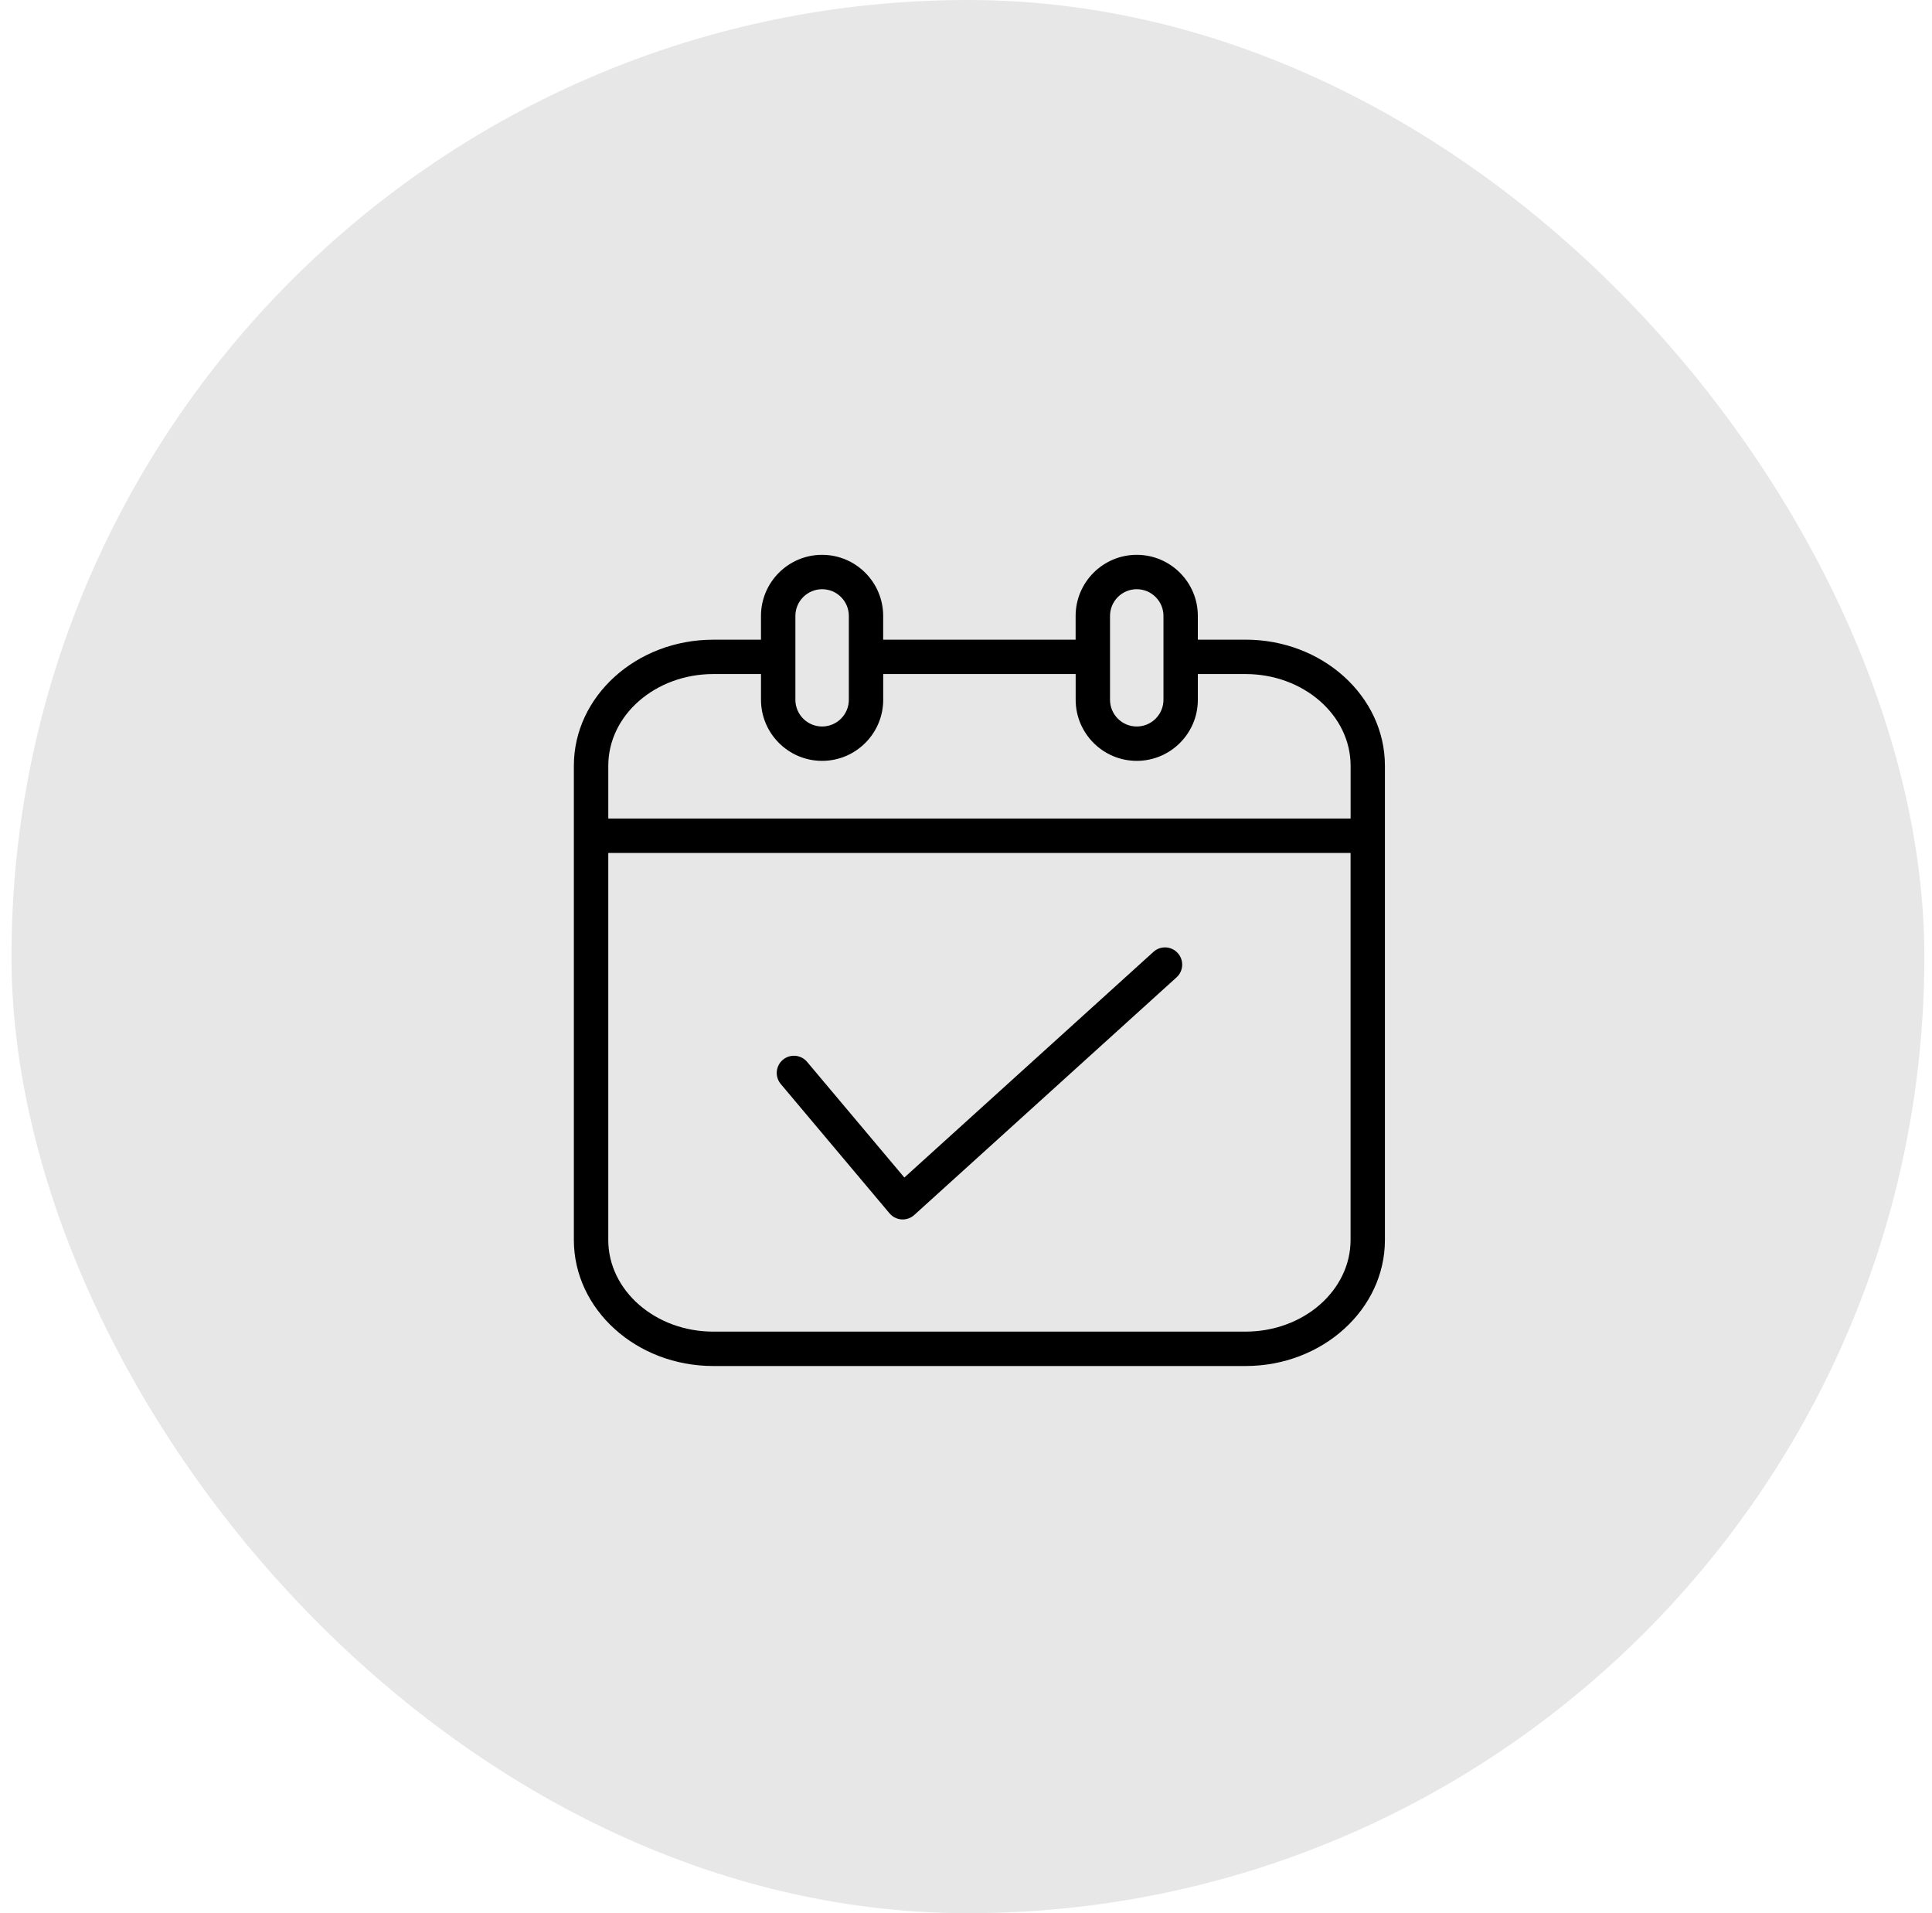
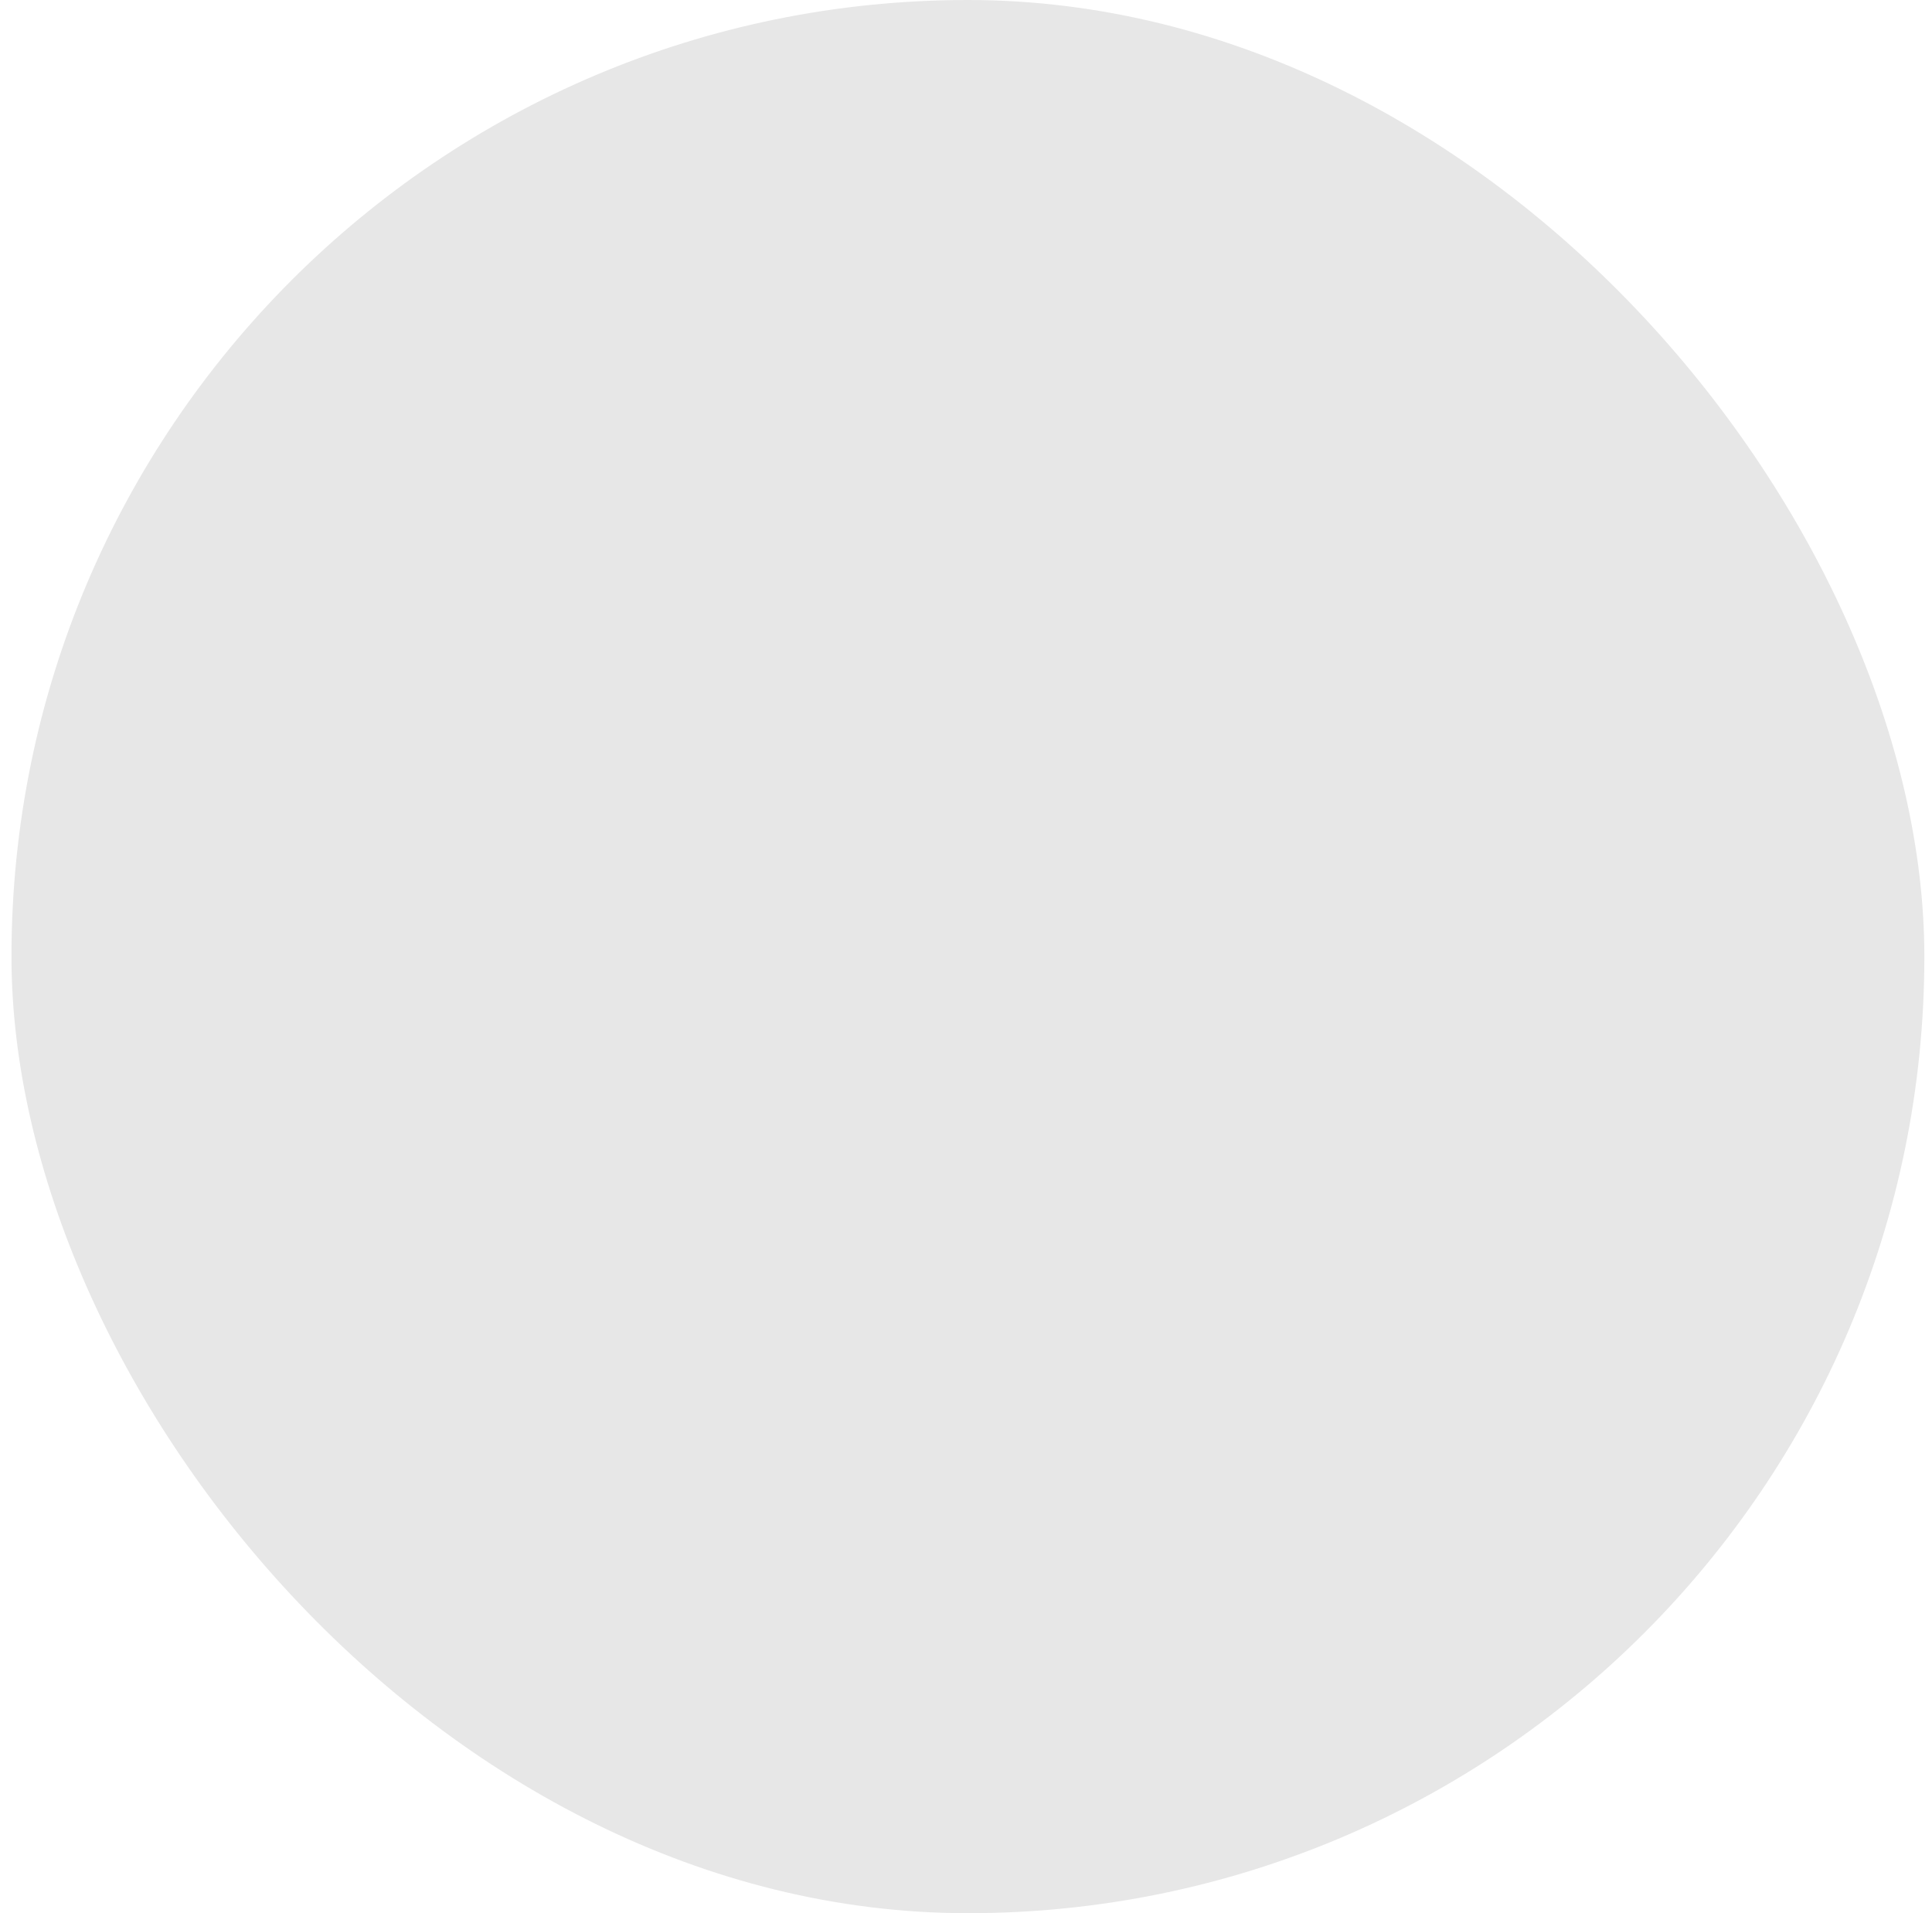
<svg xmlns="http://www.w3.org/2000/svg" width="101" height="100" viewBox="0 0 101 100" fill="none">
  <rect x="0.6" width="100" height="100" rx="50" fill="#E7E7E7" />
-   <path d="M60.3 49.752L47.277 61.548L42.193 55.503C42.117 55.412 42.024 55.338 41.919 55.283C41.814 55.229 41.7 55.196 41.582 55.186C41.464 55.176 41.346 55.189 41.233 55.224C41.121 55.26 41.016 55.318 40.926 55.394C40.836 55.47 40.761 55.563 40.707 55.668C40.653 55.772 40.619 55.887 40.609 56.005C40.599 56.122 40.612 56.241 40.648 56.353C40.684 56.466 40.741 56.57 40.817 56.66L46.502 63.419C46.58 63.511 46.675 63.587 46.783 63.642C46.891 63.697 47.008 63.729 47.129 63.737C47.149 63.738 47.169 63.739 47.19 63.739C47.412 63.739 47.628 63.657 47.794 63.507L61.507 51.085C61.875 50.752 61.903 50.183 61.569 49.815C61.236 49.447 60.667 49.418 60.3 49.752Z" fill="black" />
-   <path d="M65.115 33.434H62.62V32.194C62.62 30.433 61.187 29 59.426 29C57.664 29 56.231 30.433 56.231 32.194V33.436H46.17V32.194C46.17 30.433 44.738 29 42.976 29C41.215 29 39.782 30.433 39.782 32.194V33.436H37.287C33.269 33.436 30 36.392 30 40.025V64.811C30 68.445 33.269 71.4 37.287 71.4H65.112C69.13 71.4 72.4 68.444 72.4 64.811V40.025C72.402 36.391 69.132 33.434 65.115 33.434ZM58.029 32.194C58.029 31.424 58.655 30.797 59.426 30.797C60.197 30.797 60.823 31.424 60.823 32.194V36.576C60.823 37.346 60.197 37.973 59.426 37.973C58.655 37.973 58.029 37.347 58.029 36.576V32.194ZM41.581 32.194C41.581 31.424 42.207 30.797 42.978 30.797C43.749 30.797 44.375 31.424 44.375 32.194V36.576C44.375 37.346 43.749 37.973 42.978 37.973C42.207 37.973 41.581 37.347 41.581 36.576V32.194ZM37.288 35.232H39.783V36.575C39.783 38.336 41.216 39.769 42.977 39.769C44.739 39.769 46.172 38.336 46.172 36.575V35.232H56.233V36.575C56.233 38.336 57.665 39.769 59.427 39.769C61.188 39.769 62.621 38.336 62.621 36.575V35.232H65.116C68.143 35.232 70.606 37.382 70.606 40.024V42.786H31.8V40.024C31.799 37.382 34.261 35.232 37.288 35.232ZM65.115 69.602H37.288C34.261 69.602 31.799 67.453 31.799 64.811V44.584H70.604V64.811C70.604 67.453 68.142 69.602 65.115 69.602Z" fill="black" />
</svg>